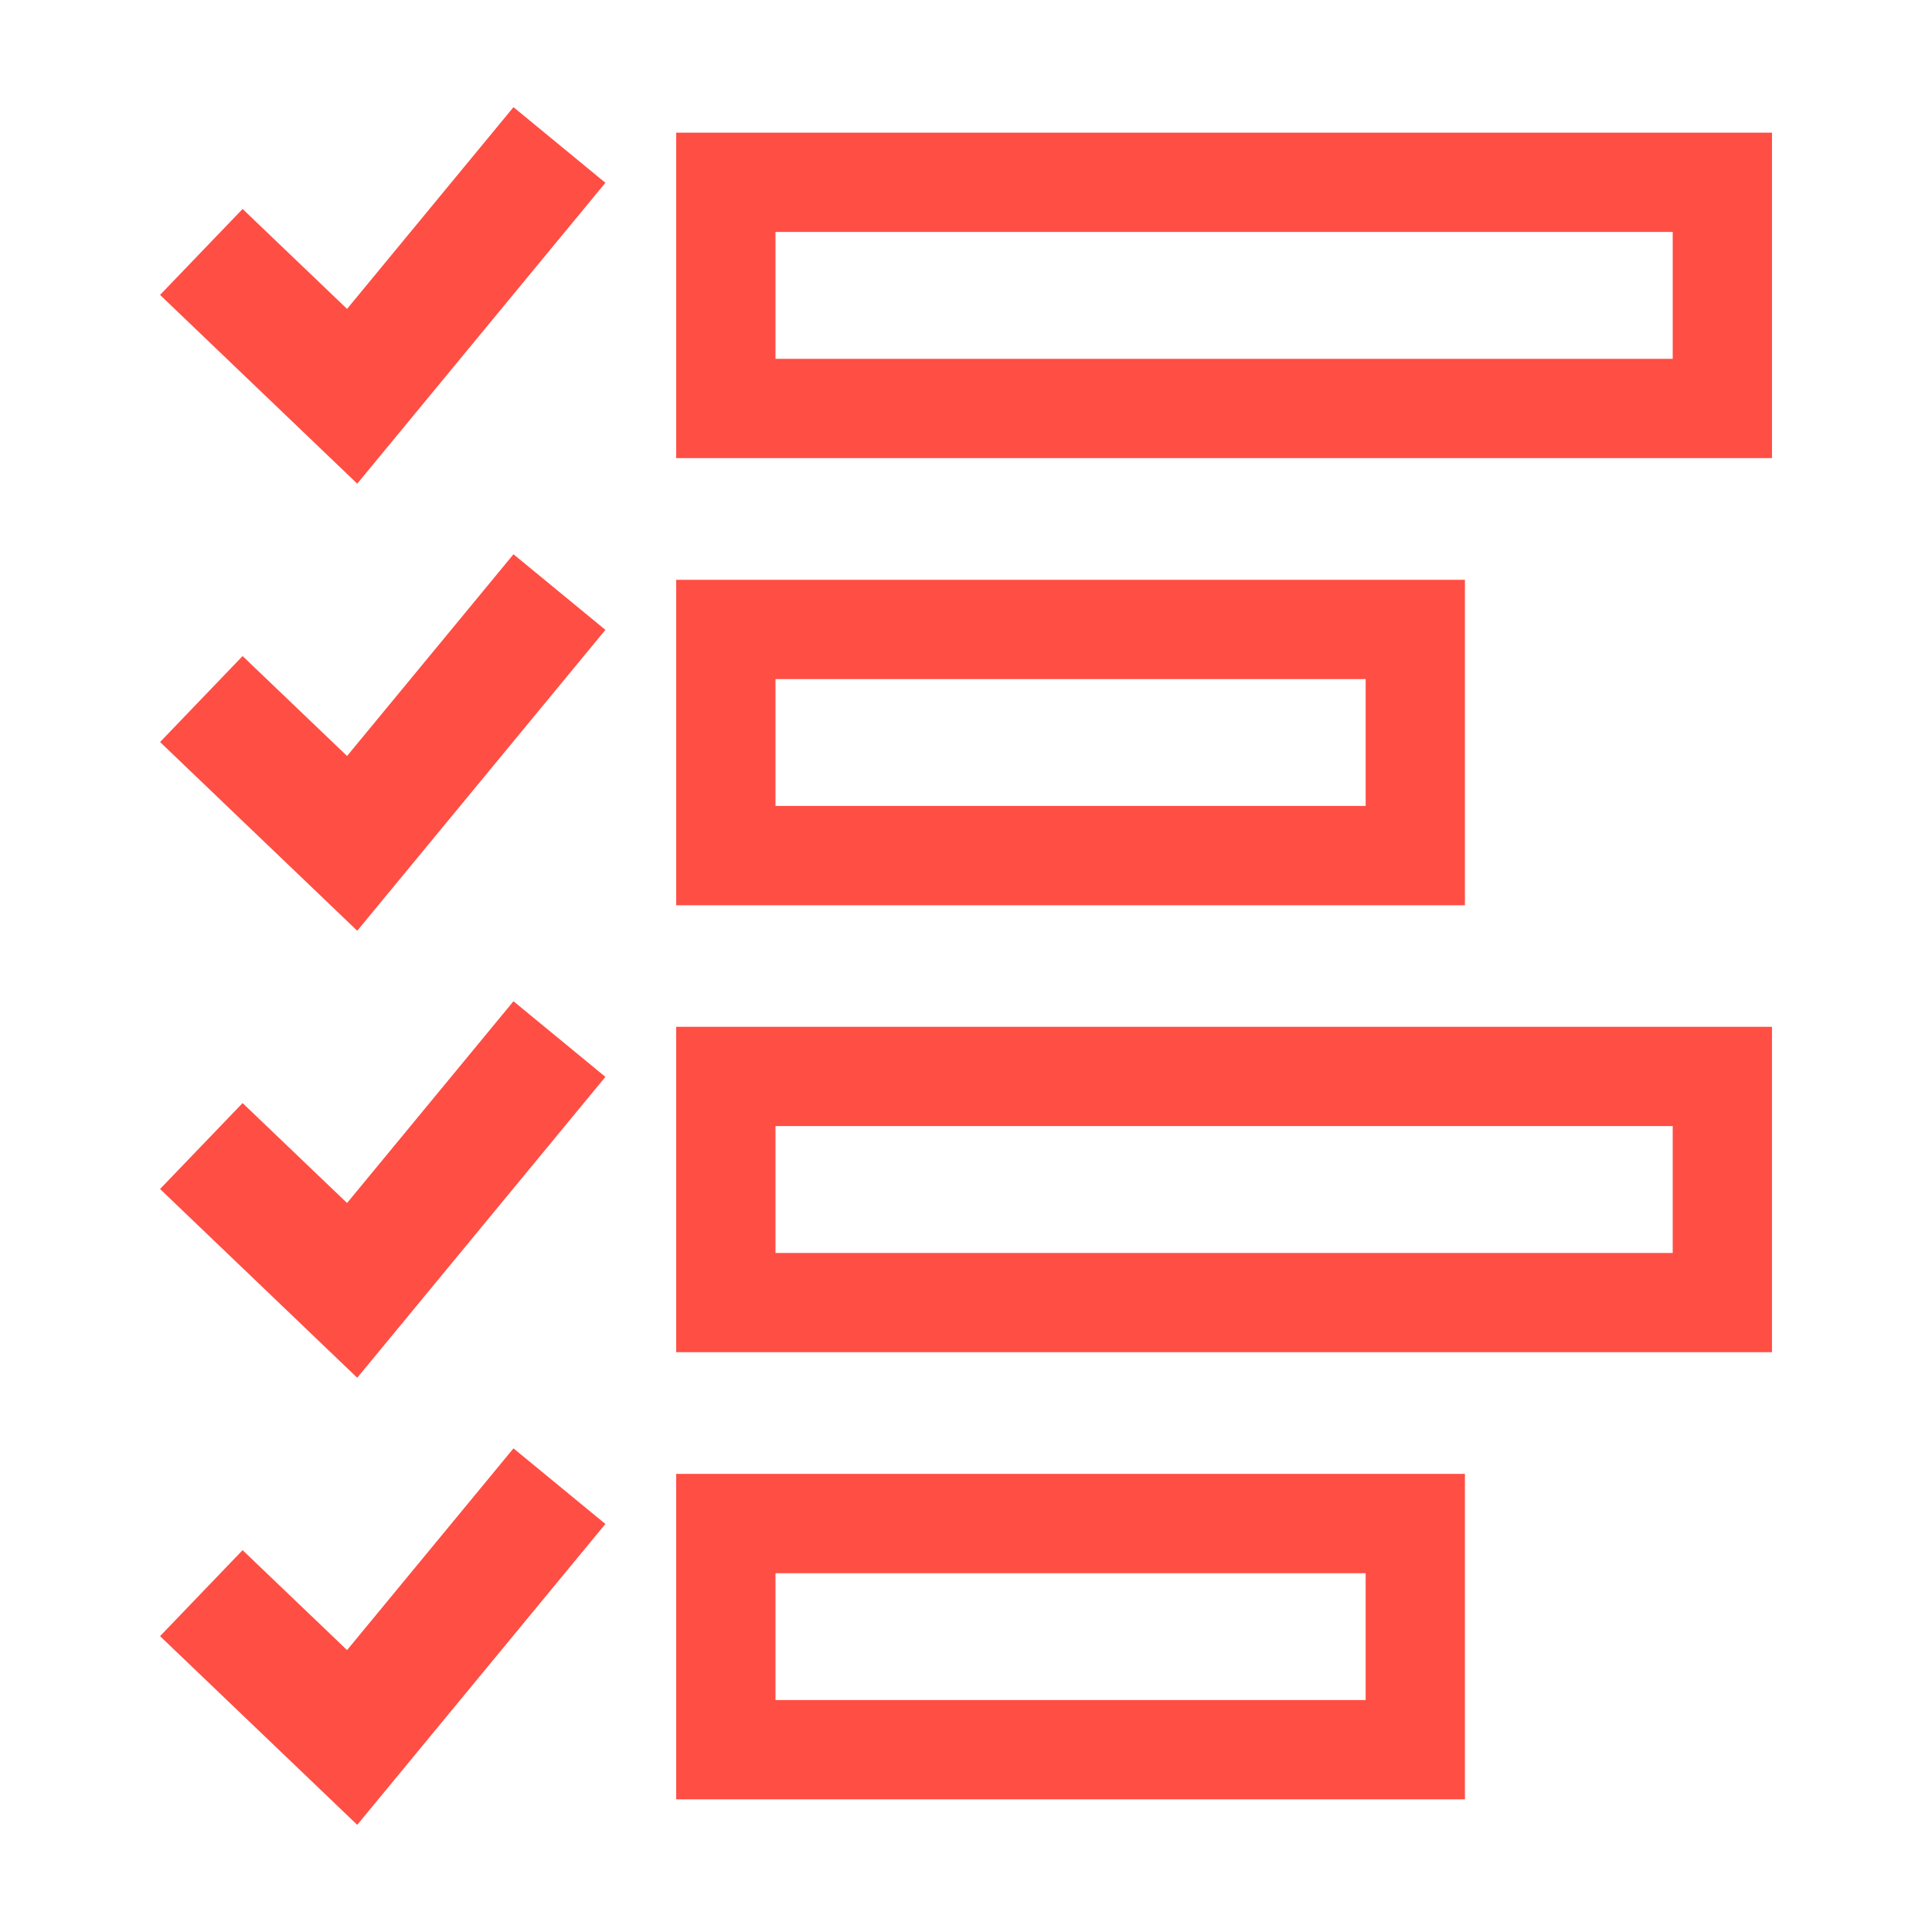
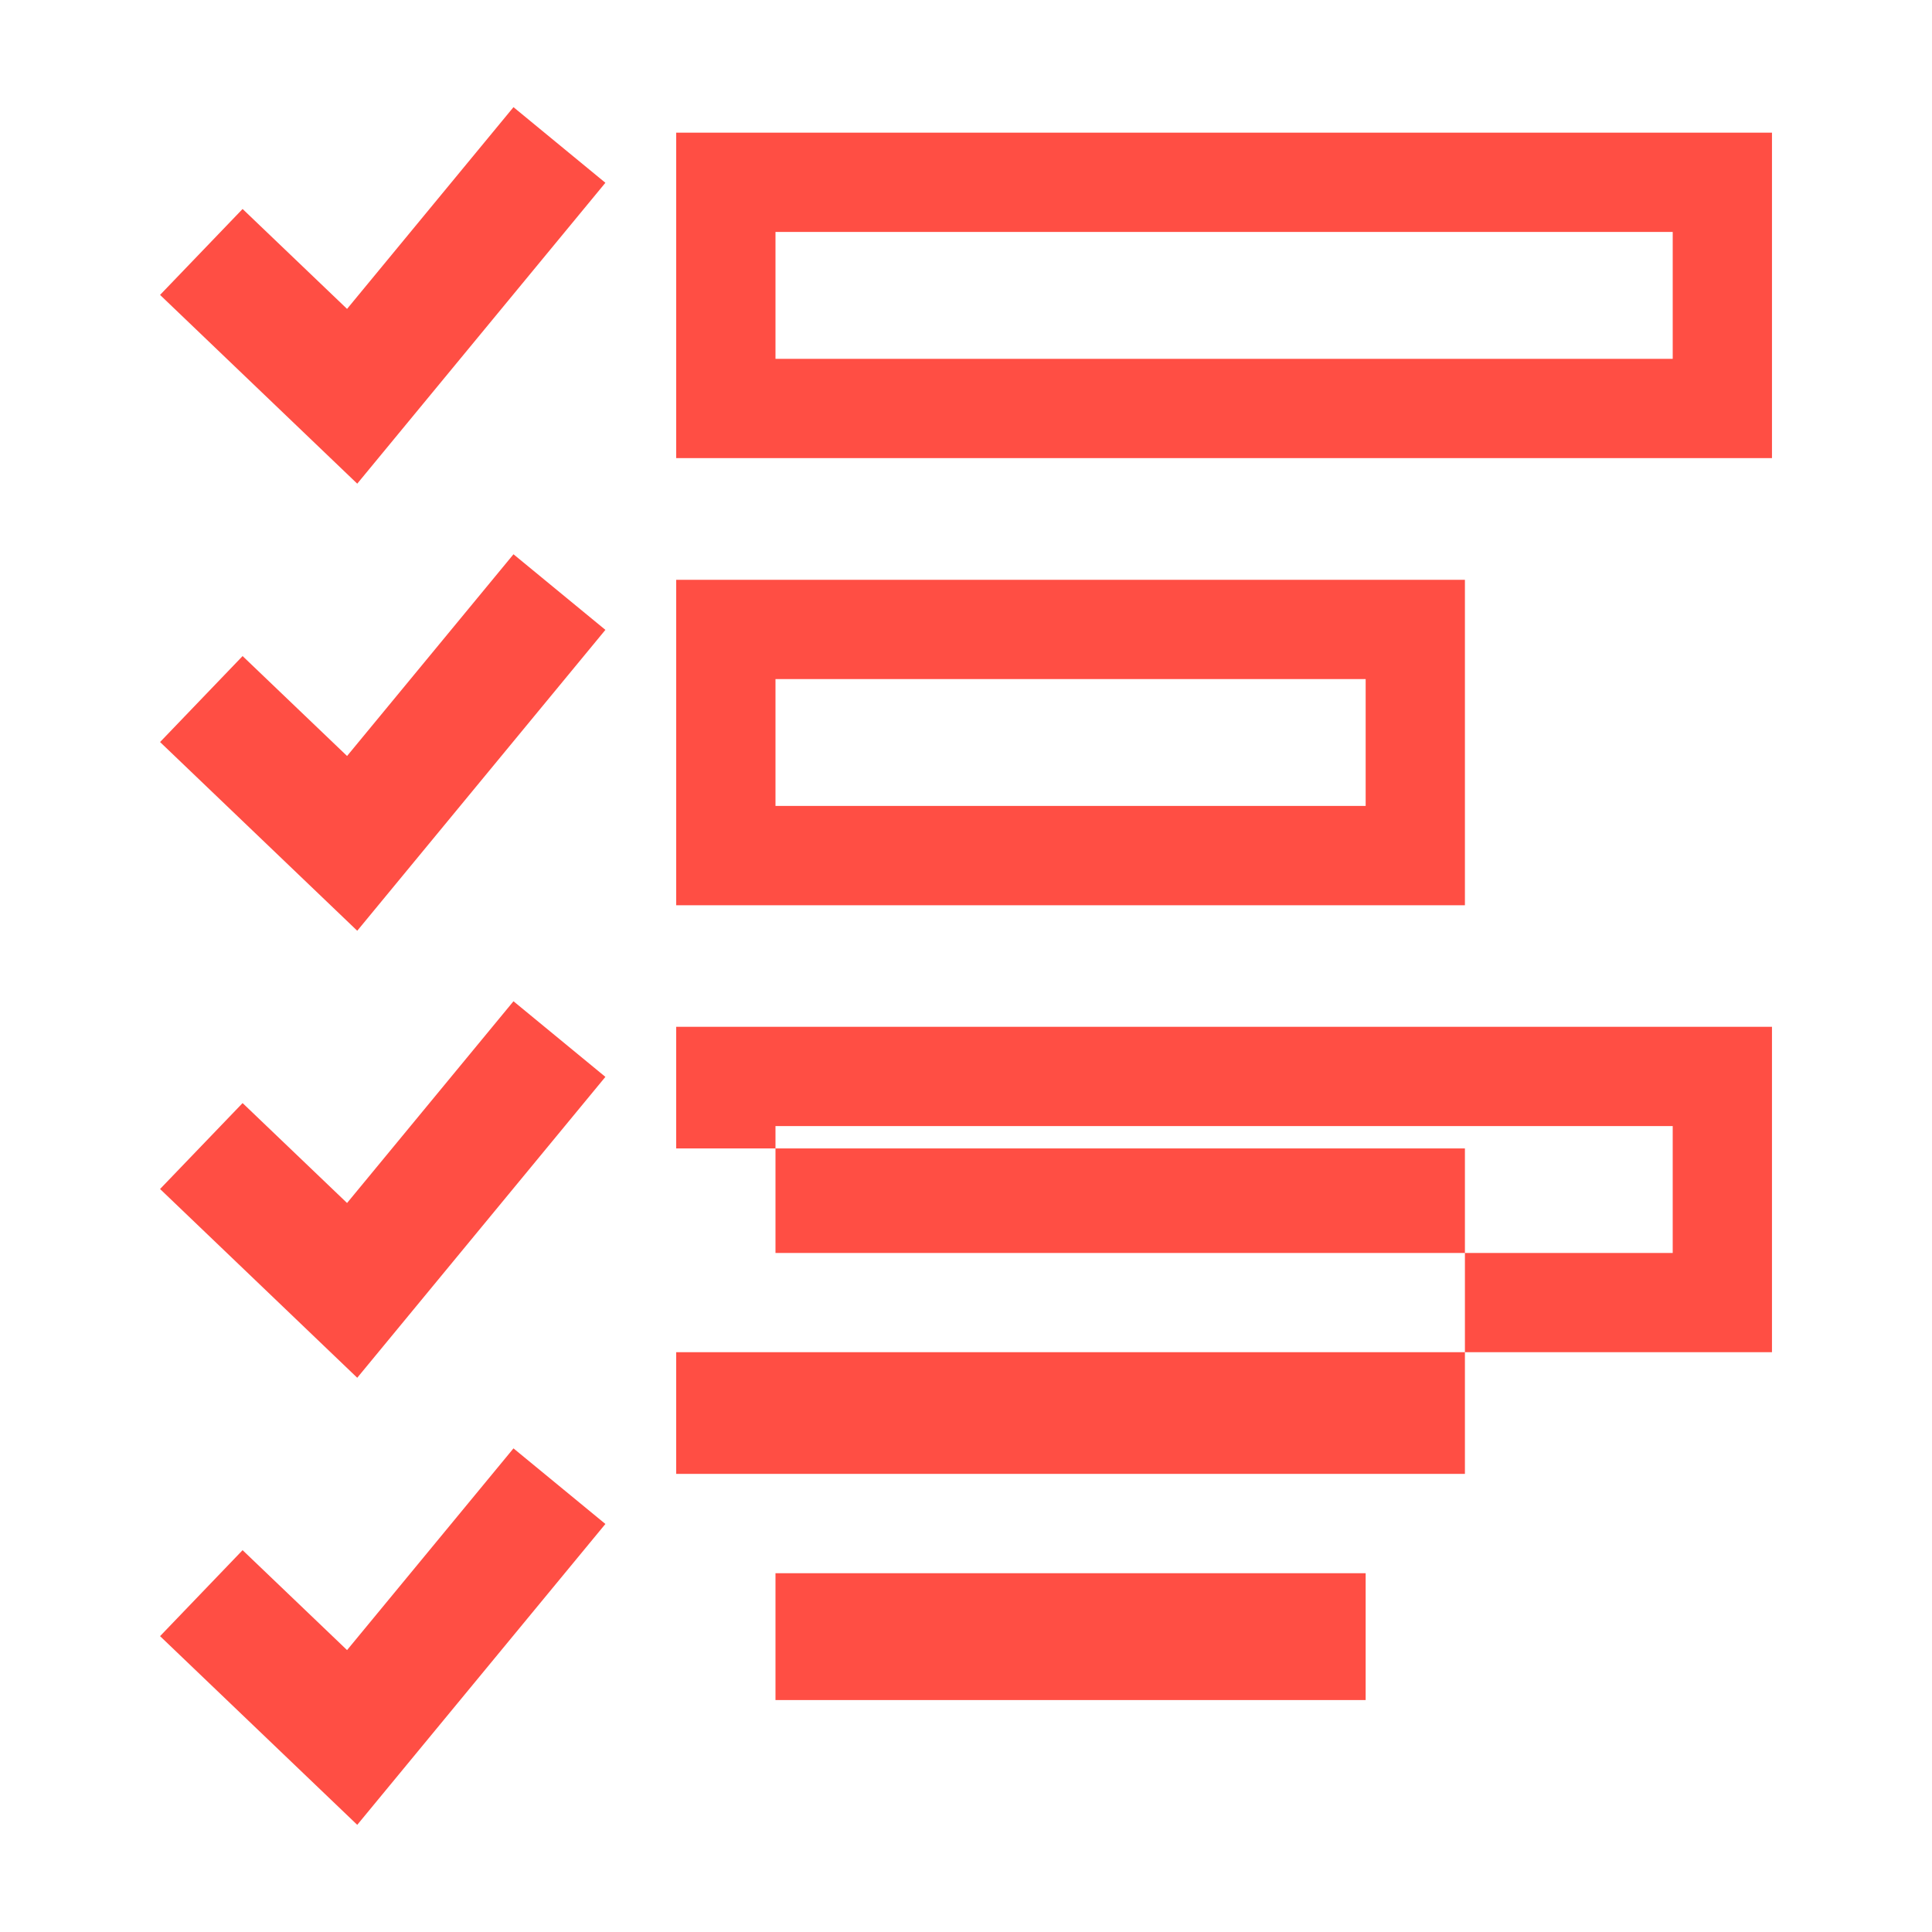
<svg xmlns="http://www.w3.org/2000/svg" height="100px" width="100px" fill="#ff4e44" xml:space="preserve" version="1.1" style="shape-rendering:geometricPrecision;text-rendering:geometricPrecision;image-rendering:optimizeQuality;" viewBox="0 0 846.66 846.66" x="0px" y="0px" fill-rule="evenodd" clip-rule="evenodd">
  <defs>
    <style type="text/css">
   
    .fil0 {fill:#ff4e44}
   
  </style>
  </defs>
  <g>
-     <path class="fil0" d="M106.31 91.58l45.78 43.79 72.93 -88.41 40.28 33.14 -108.75 131.86 -86.41 -82.72 36.17 -37.66zm535.66 554.32c0,47.57 0,95.06 0,142.63l-345.64 0c0,-47.57 0,-95.06 0,-142.63l345.64 0zm-43.5 43.52l-258.63 0 0 55.59 258.63 0 0 -55.59zm-492.16 -10.09l45.78 43.79 72.93 -88.4 40.28 33.13 -108.75 131.85 -86.41 -82.69 36.17 -37.68zm670.22 -229.36c0,47.55 0,95.06 0,142.61l-480.2 0c0,-47.55 0,-95.06 0,-142.61l480.2 0zm-43.5 43.5l-393.19 0 0 55.61 393.19 0 0 -55.61zm-626.72 -10.07l45.78 43.79 72.93 -88.41 40.28 33.14 -108.75 131.86 -86.41 -82.72 36.17 -37.66zm535.66 -229.32c0,47.57 0,95.06 0,142.63l-345.64 0c0,-47.57 0,-95.06 0,-142.63l345.64 0zm-43.5 43.52l-258.63 0 0 55.59 258.63 0 0 -55.59zm-492.16 -10.09l45.78 43.79 72.93 -88.4 40.28 33.13 -108.75 131.86 -86.41 -82.7 36.17 -37.68zm670.22 -229.36c0,47.55 0,95.06 0,142.61l-480.2 0c0,-47.55 0,-95.06 0,-142.61l480.2 0zm-43.5 43.5l-393.19 0 0 55.61 393.19 0 0 -55.61z" />
+     <path class="fil0" d="M106.31 91.58l45.78 43.79 72.93 -88.41 40.28 33.14 -108.75 131.86 -86.41 -82.72 36.17 -37.66zm535.66 554.32l-345.64 0c0,-47.57 0,-95.06 0,-142.63l345.64 0zm-43.5 43.52l-258.63 0 0 55.59 258.63 0 0 -55.59zm-492.16 -10.09l45.78 43.79 72.93 -88.4 40.28 33.13 -108.75 131.85 -86.41 -82.69 36.17 -37.68zm670.22 -229.36c0,47.55 0,95.06 0,142.61l-480.2 0c0,-47.55 0,-95.06 0,-142.61l480.2 0zm-43.5 43.5l-393.19 0 0 55.61 393.19 0 0 -55.61zm-626.72 -10.07l45.78 43.79 72.93 -88.41 40.28 33.14 -108.75 131.86 -86.41 -82.72 36.17 -37.66zm535.66 -229.32c0,47.57 0,95.06 0,142.63l-345.64 0c0,-47.57 0,-95.06 0,-142.63l345.64 0zm-43.5 43.52l-258.63 0 0 55.59 258.63 0 0 -55.59zm-492.16 -10.09l45.78 43.79 72.93 -88.4 40.28 33.13 -108.75 131.86 -86.41 -82.7 36.17 -37.68zm670.22 -229.36c0,47.55 0,95.06 0,142.61l-480.2 0c0,-47.55 0,-95.06 0,-142.61l480.2 0zm-43.5 43.5l-393.19 0 0 55.61 393.19 0 0 -55.61z" />
  </g>
</svg>